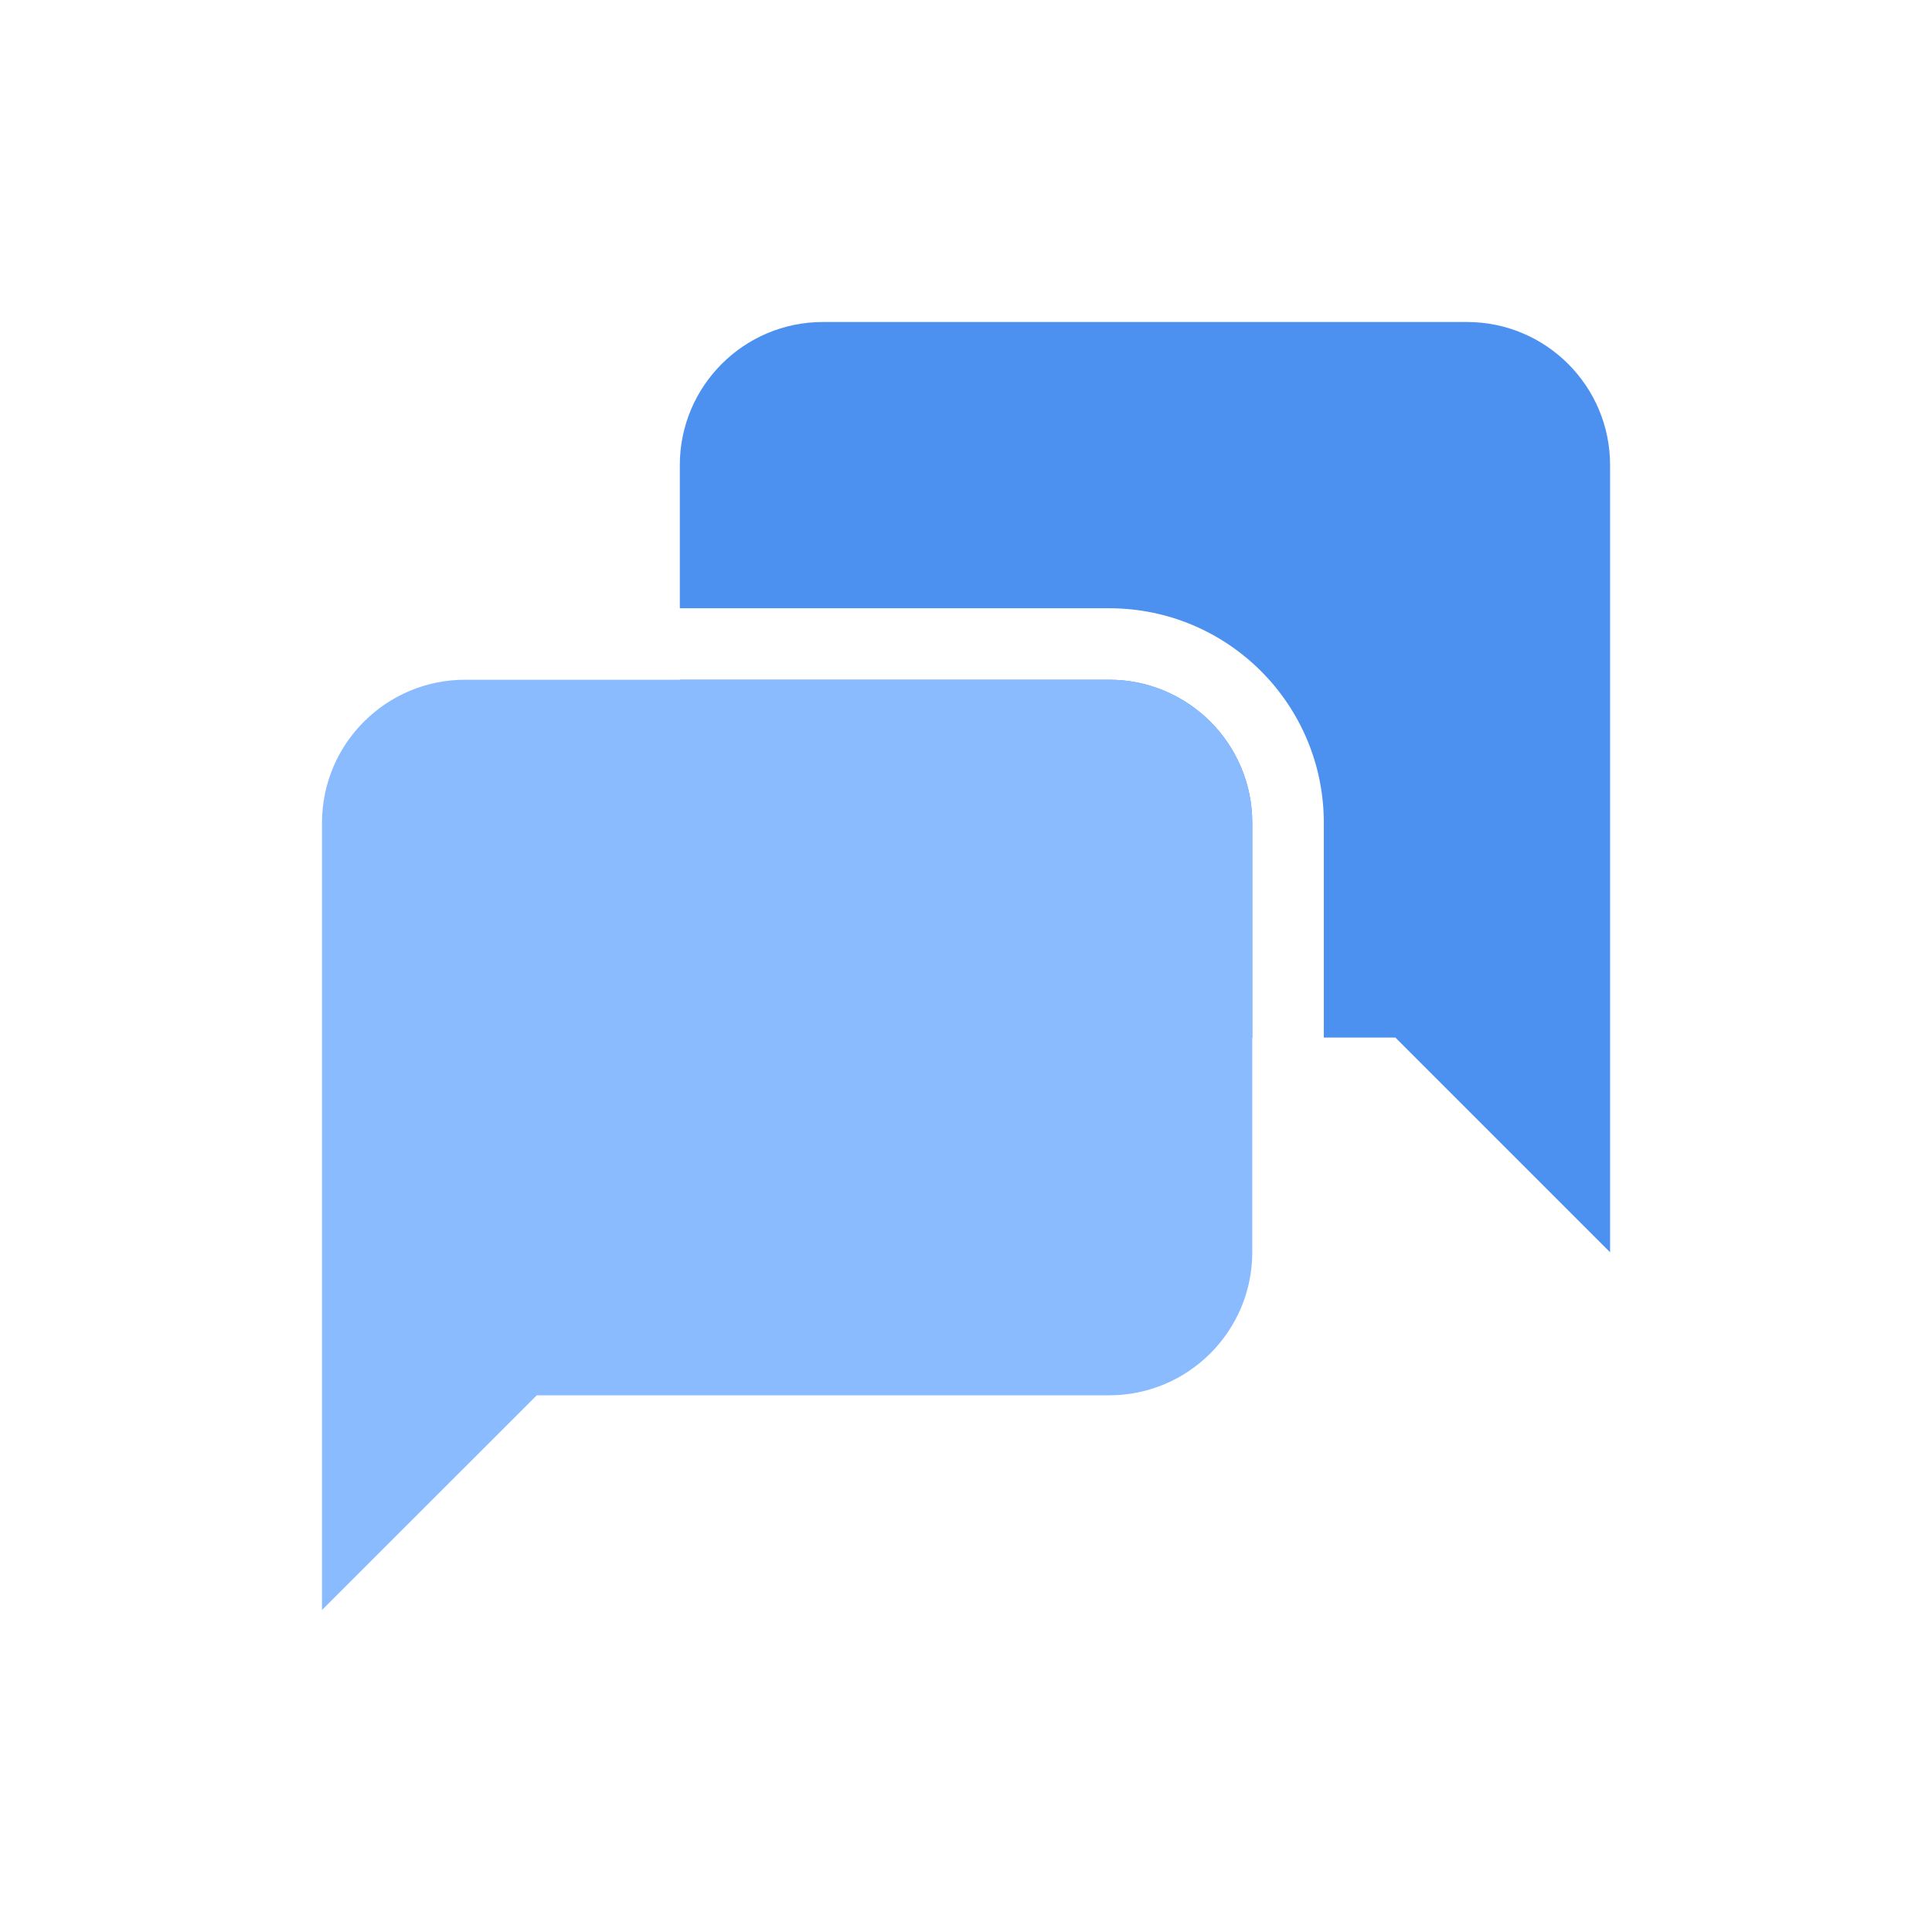
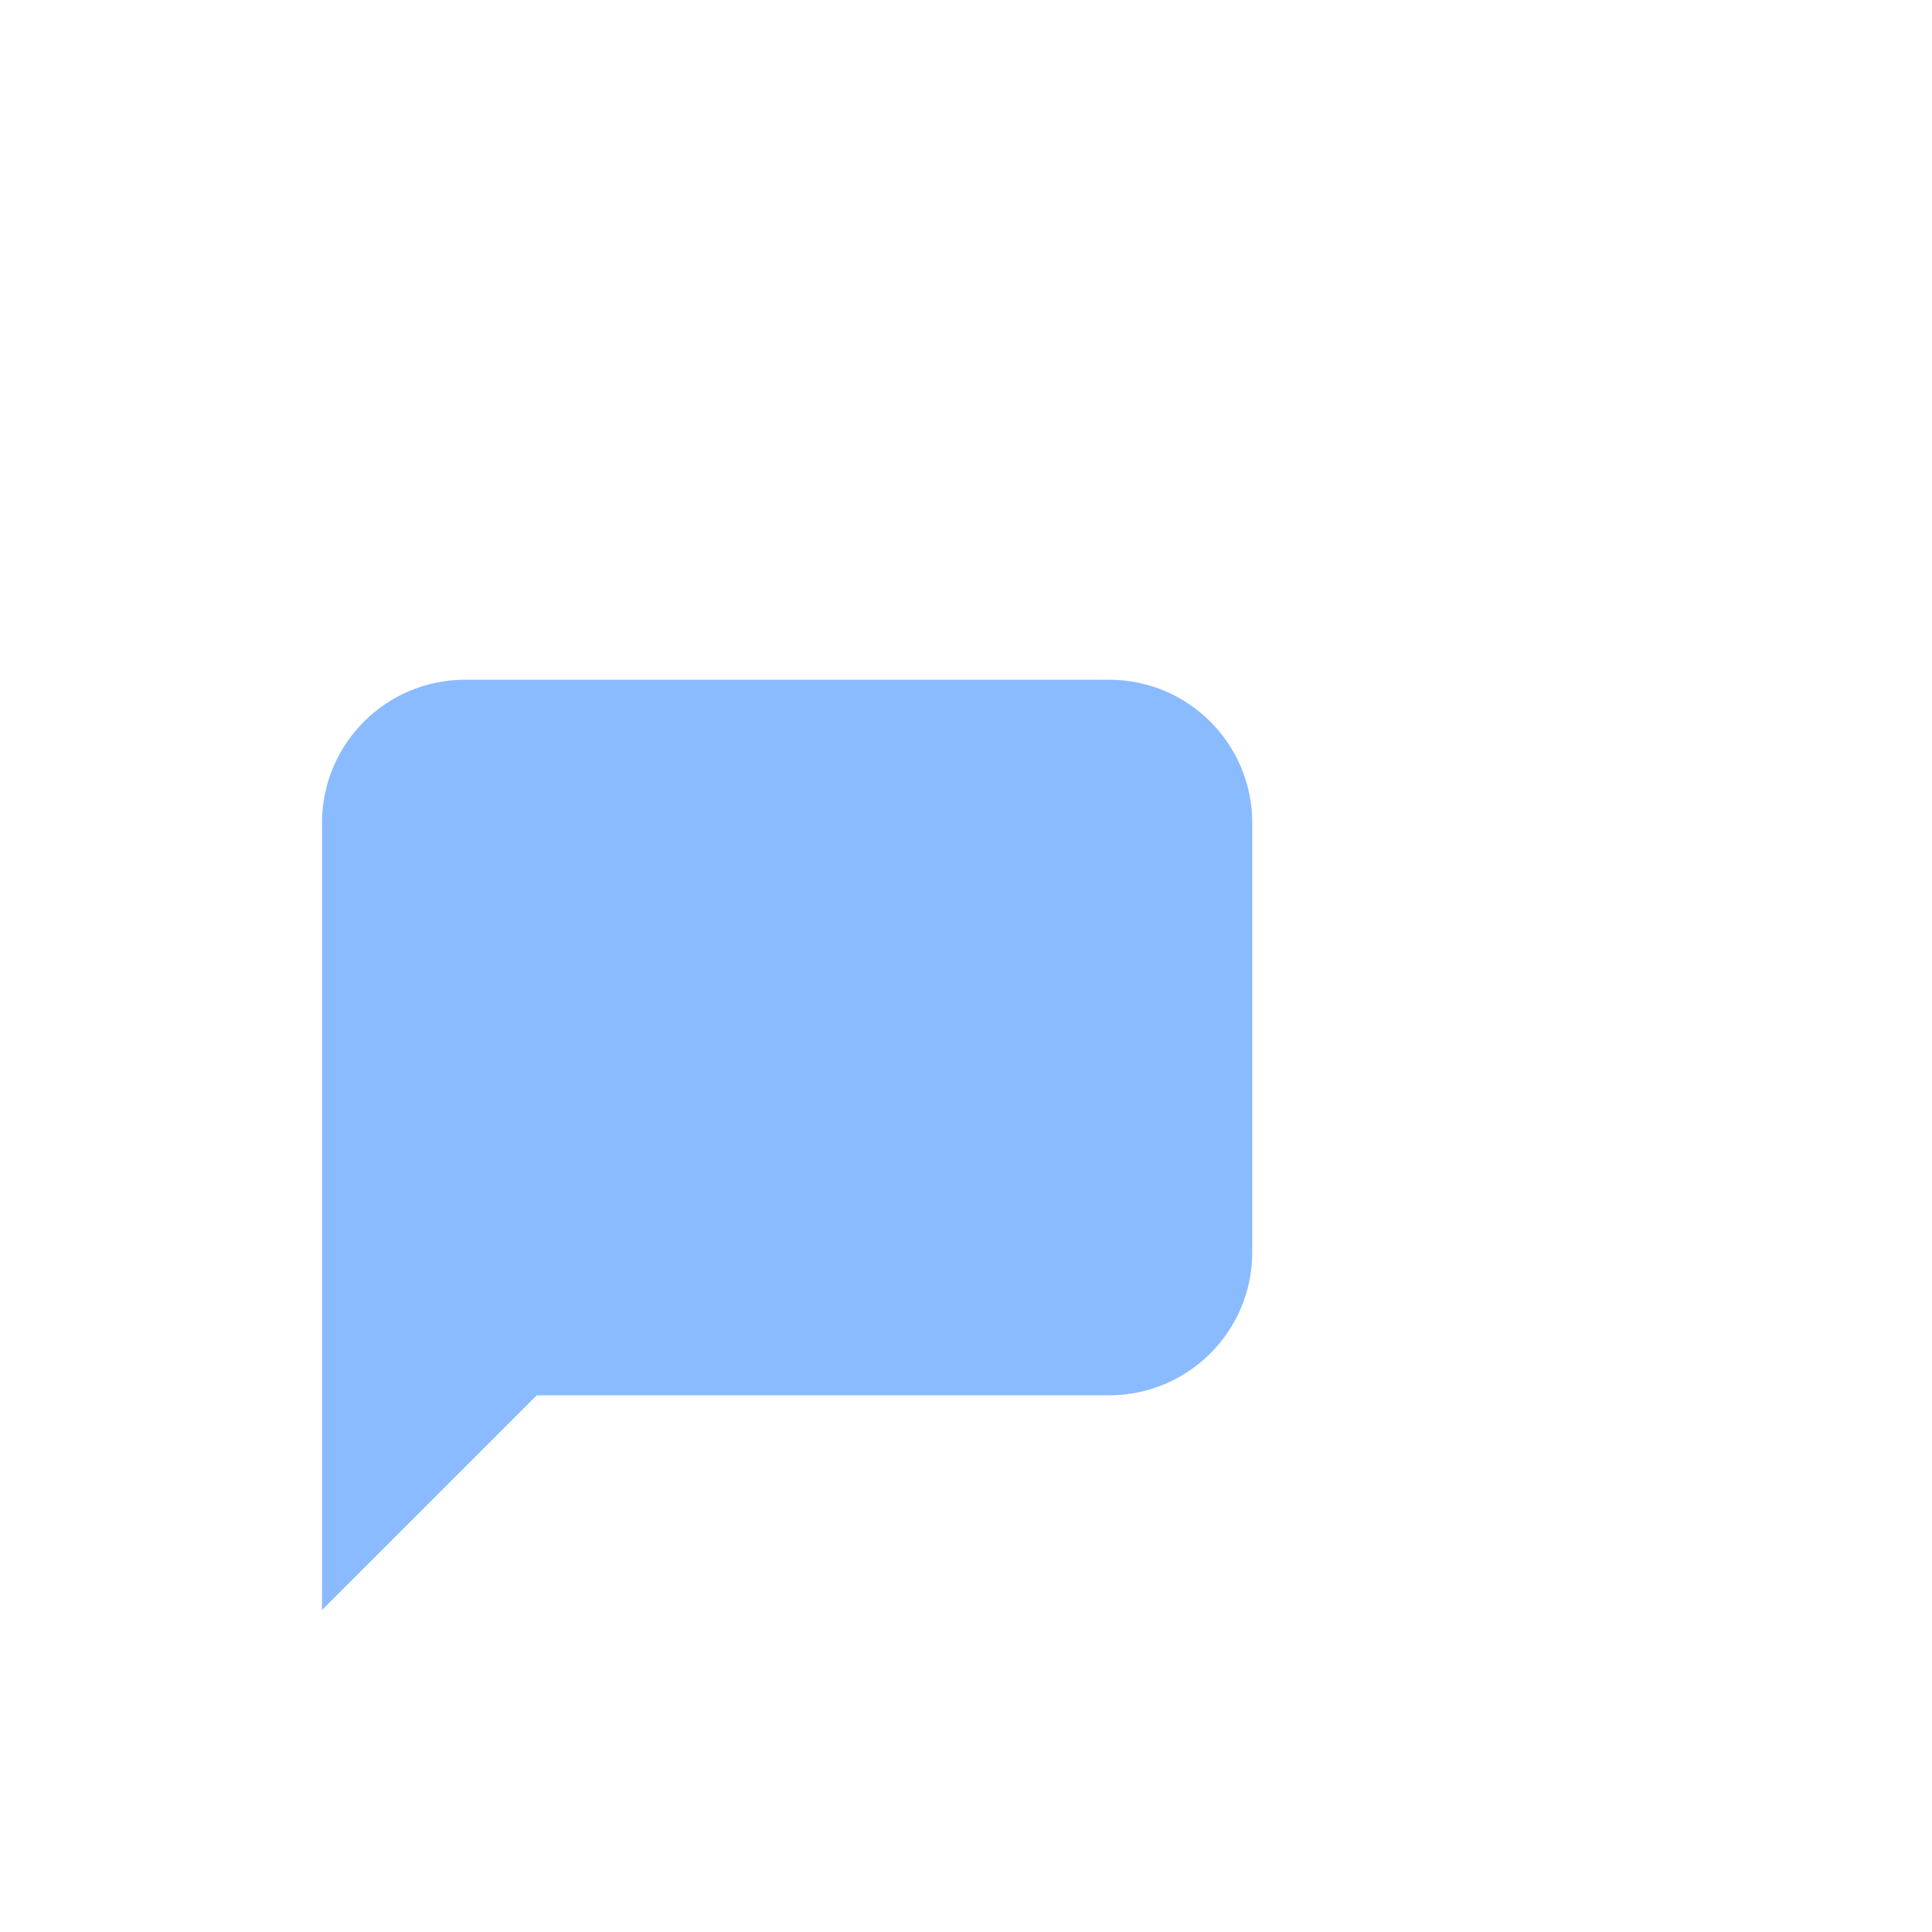
<svg xmlns="http://www.w3.org/2000/svg" width="24" height="24" viewBox="0 0 24 24" fill="none">
-   <path fill-rule="evenodd" clip-rule="evenodd" d="M8.445 5.778C8.445 4.796 9.241 4 10.223 4H18.223C19.205 4 20.001 4.796 20.001 5.778V9.333L20.001 9.333V15.556L17.334 12.889H16.445V10.222C16.445 8.749 15.252 7.556 13.779 7.556H8.445V5.778ZM15.556 12.889H10.223C9.241 12.889 8.445 12.093 8.445 11.111V8.444H13.779C14.761 8.444 15.556 9.24 15.556 10.222V12.889Z" fill="#4C90F0" />
  <path fill-rule="evenodd" clip-rule="evenodd" d="M5.778 8.444C4.796 8.444 4 9.24 4 10.222V13.778V15.556V20L6.667 17.334V17.333H13.778C14.76 17.333 15.556 16.537 15.556 15.556V10.222C15.556 9.24 14.76 8.444 13.778 8.444H5.778Z" fill="#8ABBFF" />
</svg>